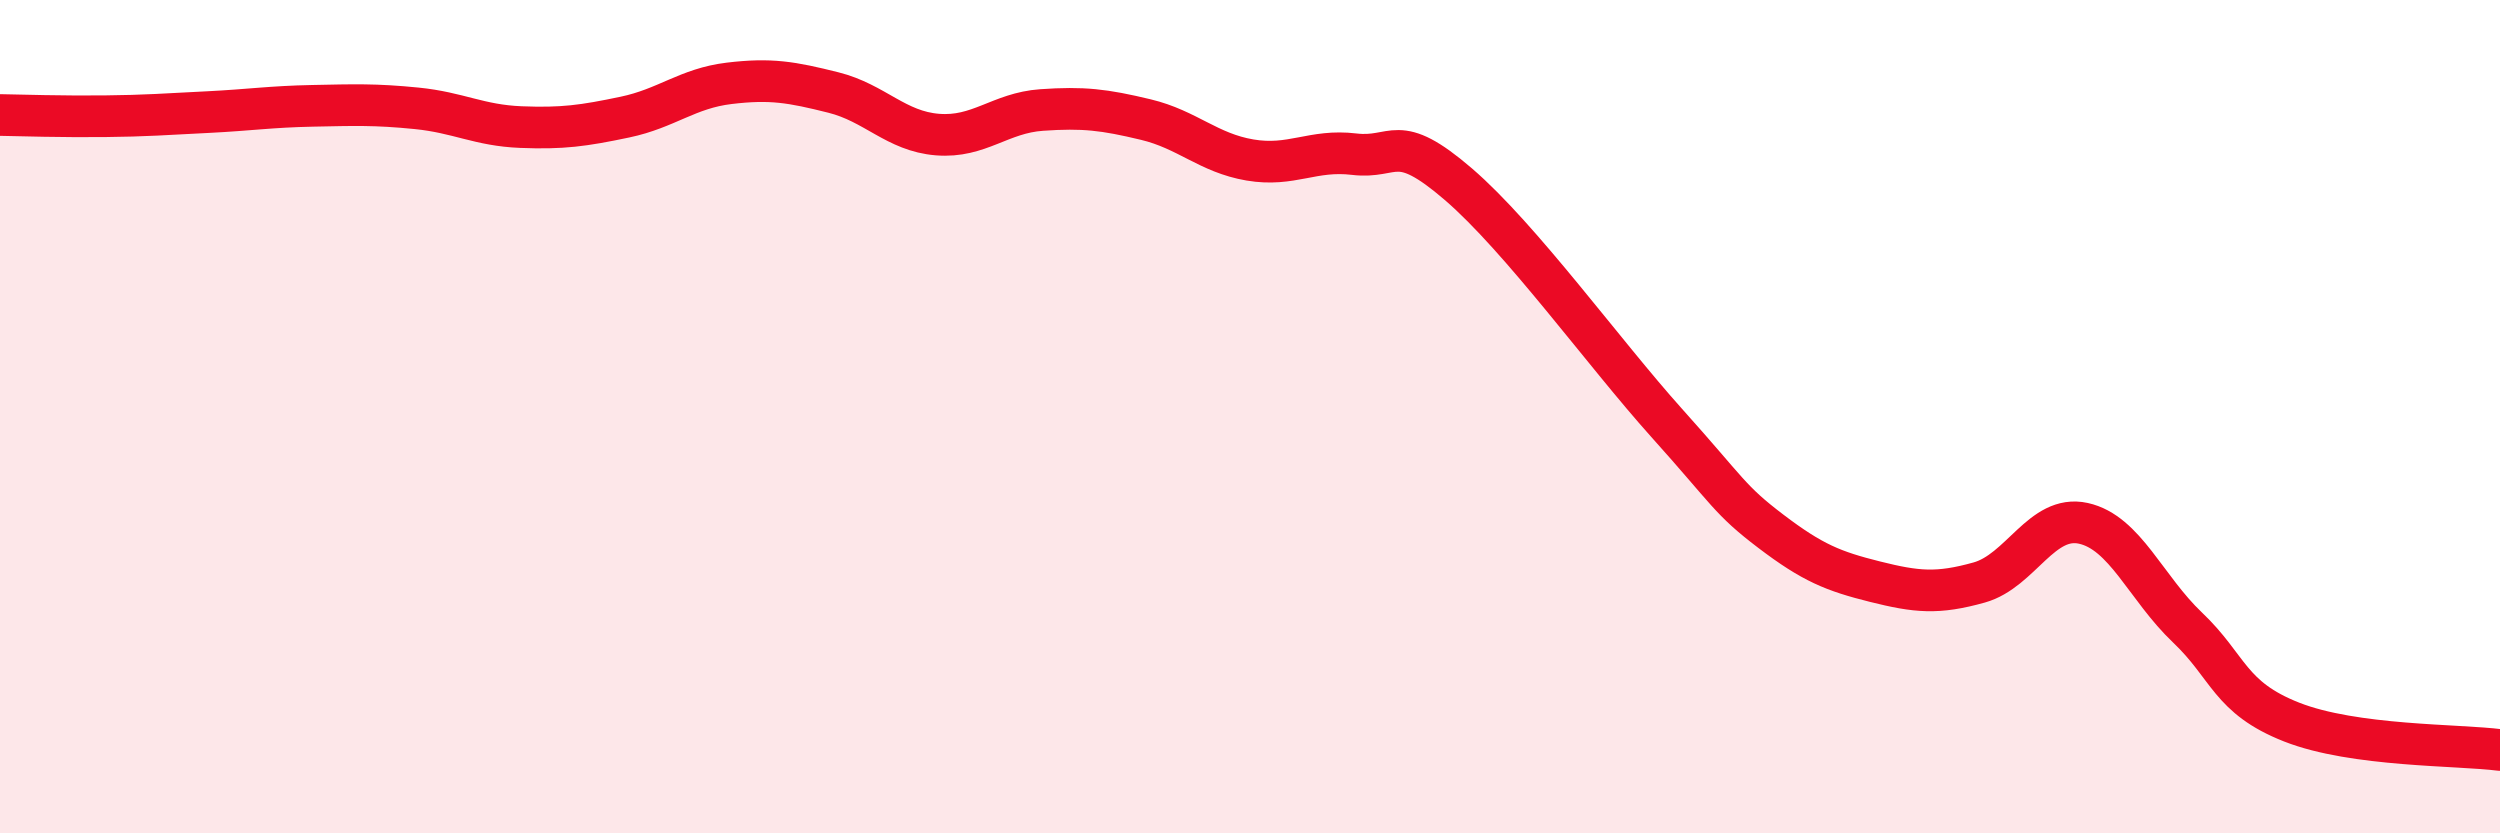
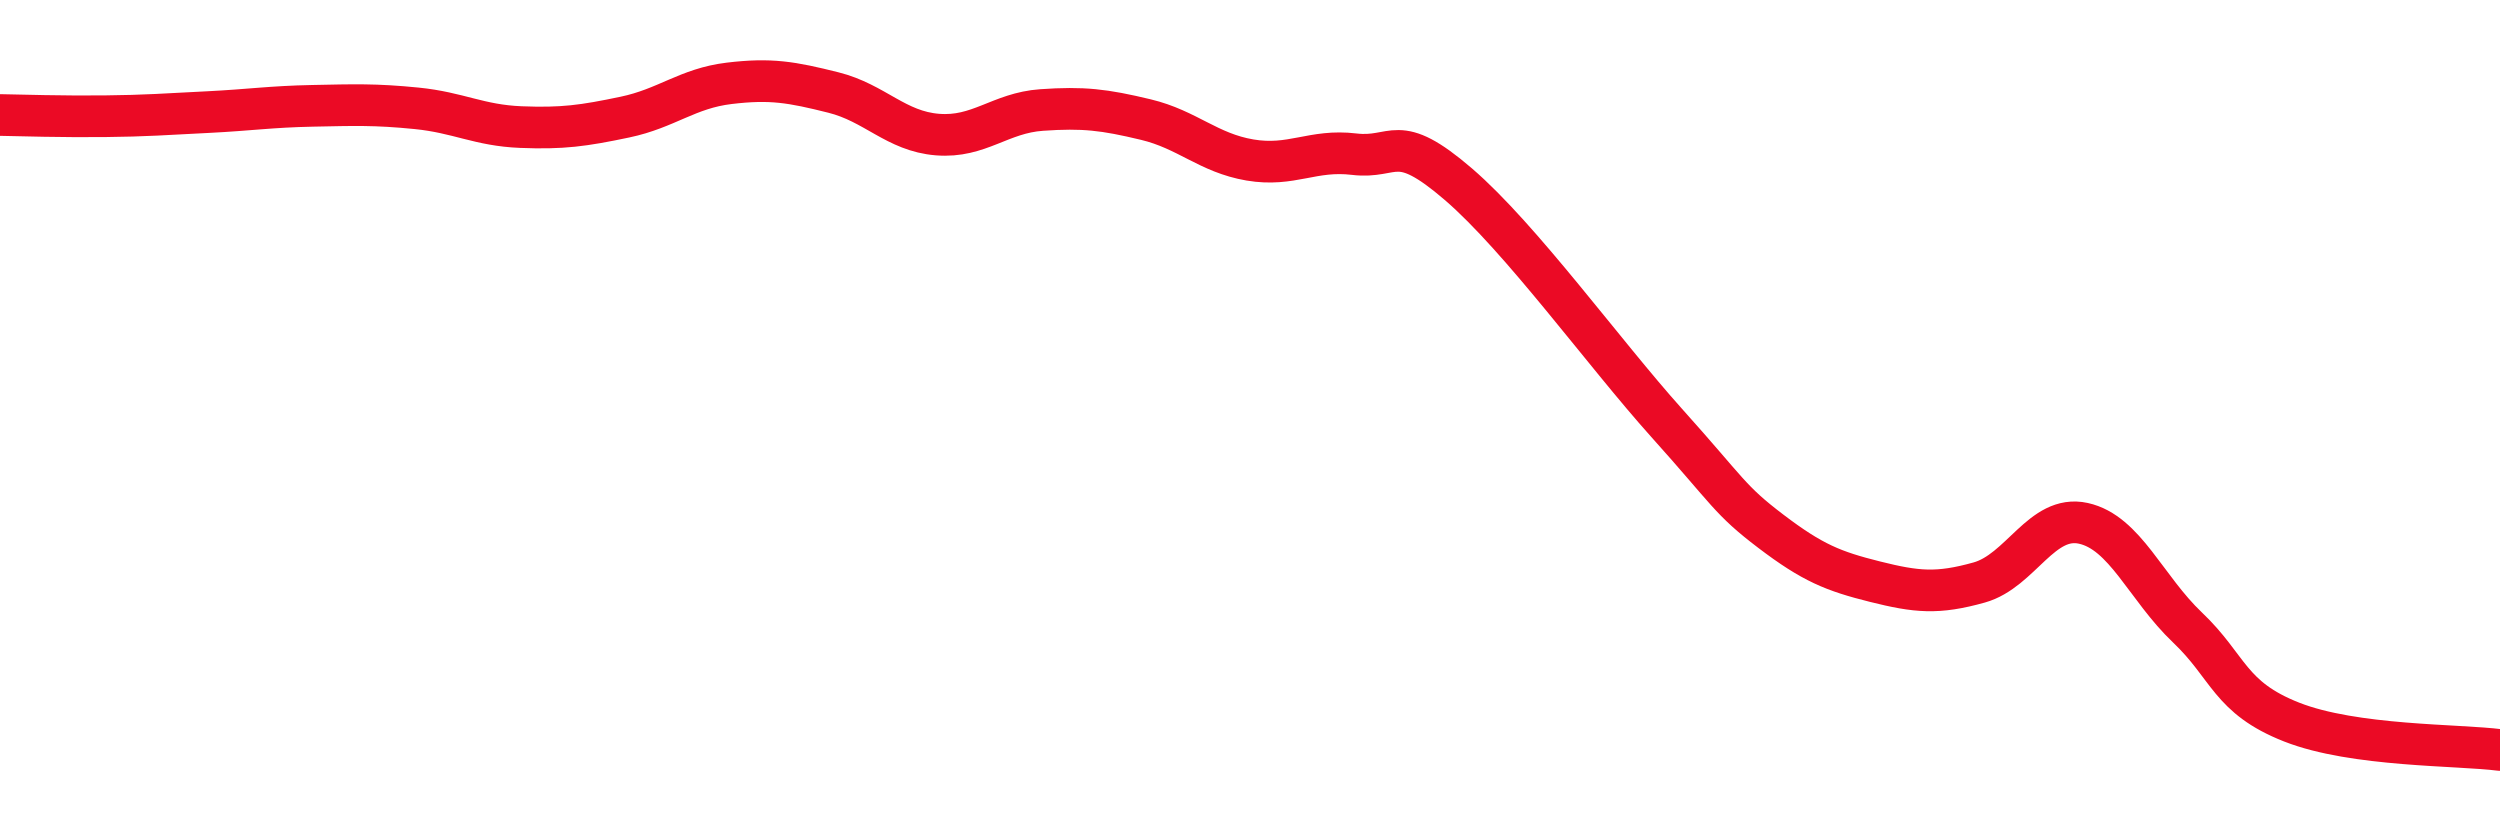
<svg xmlns="http://www.w3.org/2000/svg" width="60" height="20" viewBox="0 0 60 20">
-   <path d="M 0,2.76 C 0.5,2.77 1.5,2.8 2.5,2.79 C 3.5,2.78 4,2.74 5,2.69 C 6,2.64 6.5,2.56 7.5,2.54 C 8.5,2.52 9,2.5 10,2.6 C 11,2.7 11.5,3.01 12.5,3.05 C 13.5,3.09 14,3.02 15,2.81 C 16,2.6 16.5,2.12 17.5,2 C 18.5,1.88 19,1.97 20,2.22 C 21,2.47 21.5,3.15 22.5,3.23 C 23.5,3.31 24,2.71 25,2.64 C 26,2.57 26.5,2.63 27.5,2.87 C 28.5,3.11 29,3.67 30,3.84 C 31,4.01 31.5,3.58 32.5,3.7 C 33.5,3.82 33.5,3.13 35,4.42 C 36.5,5.71 38.5,8.48 40,10.15 C 41.5,11.82 41.5,11.99 42.5,12.75 C 43.5,13.51 44,13.71 45,13.96 C 46,14.21 46.5,14.26 47.5,13.98 C 48.5,13.7 49,12.34 50,12.56 C 51,12.78 51.5,14.11 52.5,15.06 C 53.5,16.01 53.5,16.74 55,17.33 C 56.5,17.92 59,17.87 60,18L60 20L0 20Z" fill="#EB0A25" opacity="0.1" stroke-linecap="round" stroke-linejoin="round" />
  <path d="M 0,2.76 C 0.5,2.77 1.5,2.8 2.5,2.79 C 3.5,2.78 4,2.74 5,2.69 C 6,2.64 6.5,2.56 7.5,2.54 C 8.5,2.52 9,2.5 10,2.6 C 11,2.7 11.5,3.01 12.5,3.05 C 13.5,3.09 14,3.02 15,2.81 C 16,2.6 16.5,2.12 17.5,2 C 18.5,1.88 19,1.97 20,2.22 C 21,2.47 21.5,3.15 22.5,3.23 C 23.5,3.31 24,2.71 25,2.64 C 26,2.57 26.5,2.63 27.5,2.87 C 28.5,3.11 29,3.67 30,3.84 C 31,4.01 31.5,3.58 32.5,3.7 C 33.5,3.82 33.5,3.13 35,4.42 C 36.5,5.71 38.5,8.48 40,10.15 C 41.5,11.82 41.5,11.99 42.5,12.75 C 43.5,13.51 44,13.71 45,13.96 C 46,14.21 46.5,14.26 47.5,13.98 C 48.5,13.7 49,12.34 50,12.56 C 51,12.78 51.5,14.11 52.5,15.06 C 53.5,16.01 53.5,16.74 55,17.33 C 56.5,17.92 59,17.87 60,18" stroke="#EB0A25" stroke-width="1" fill="none" stroke-linecap="round" stroke-linejoin="round" />
</svg>